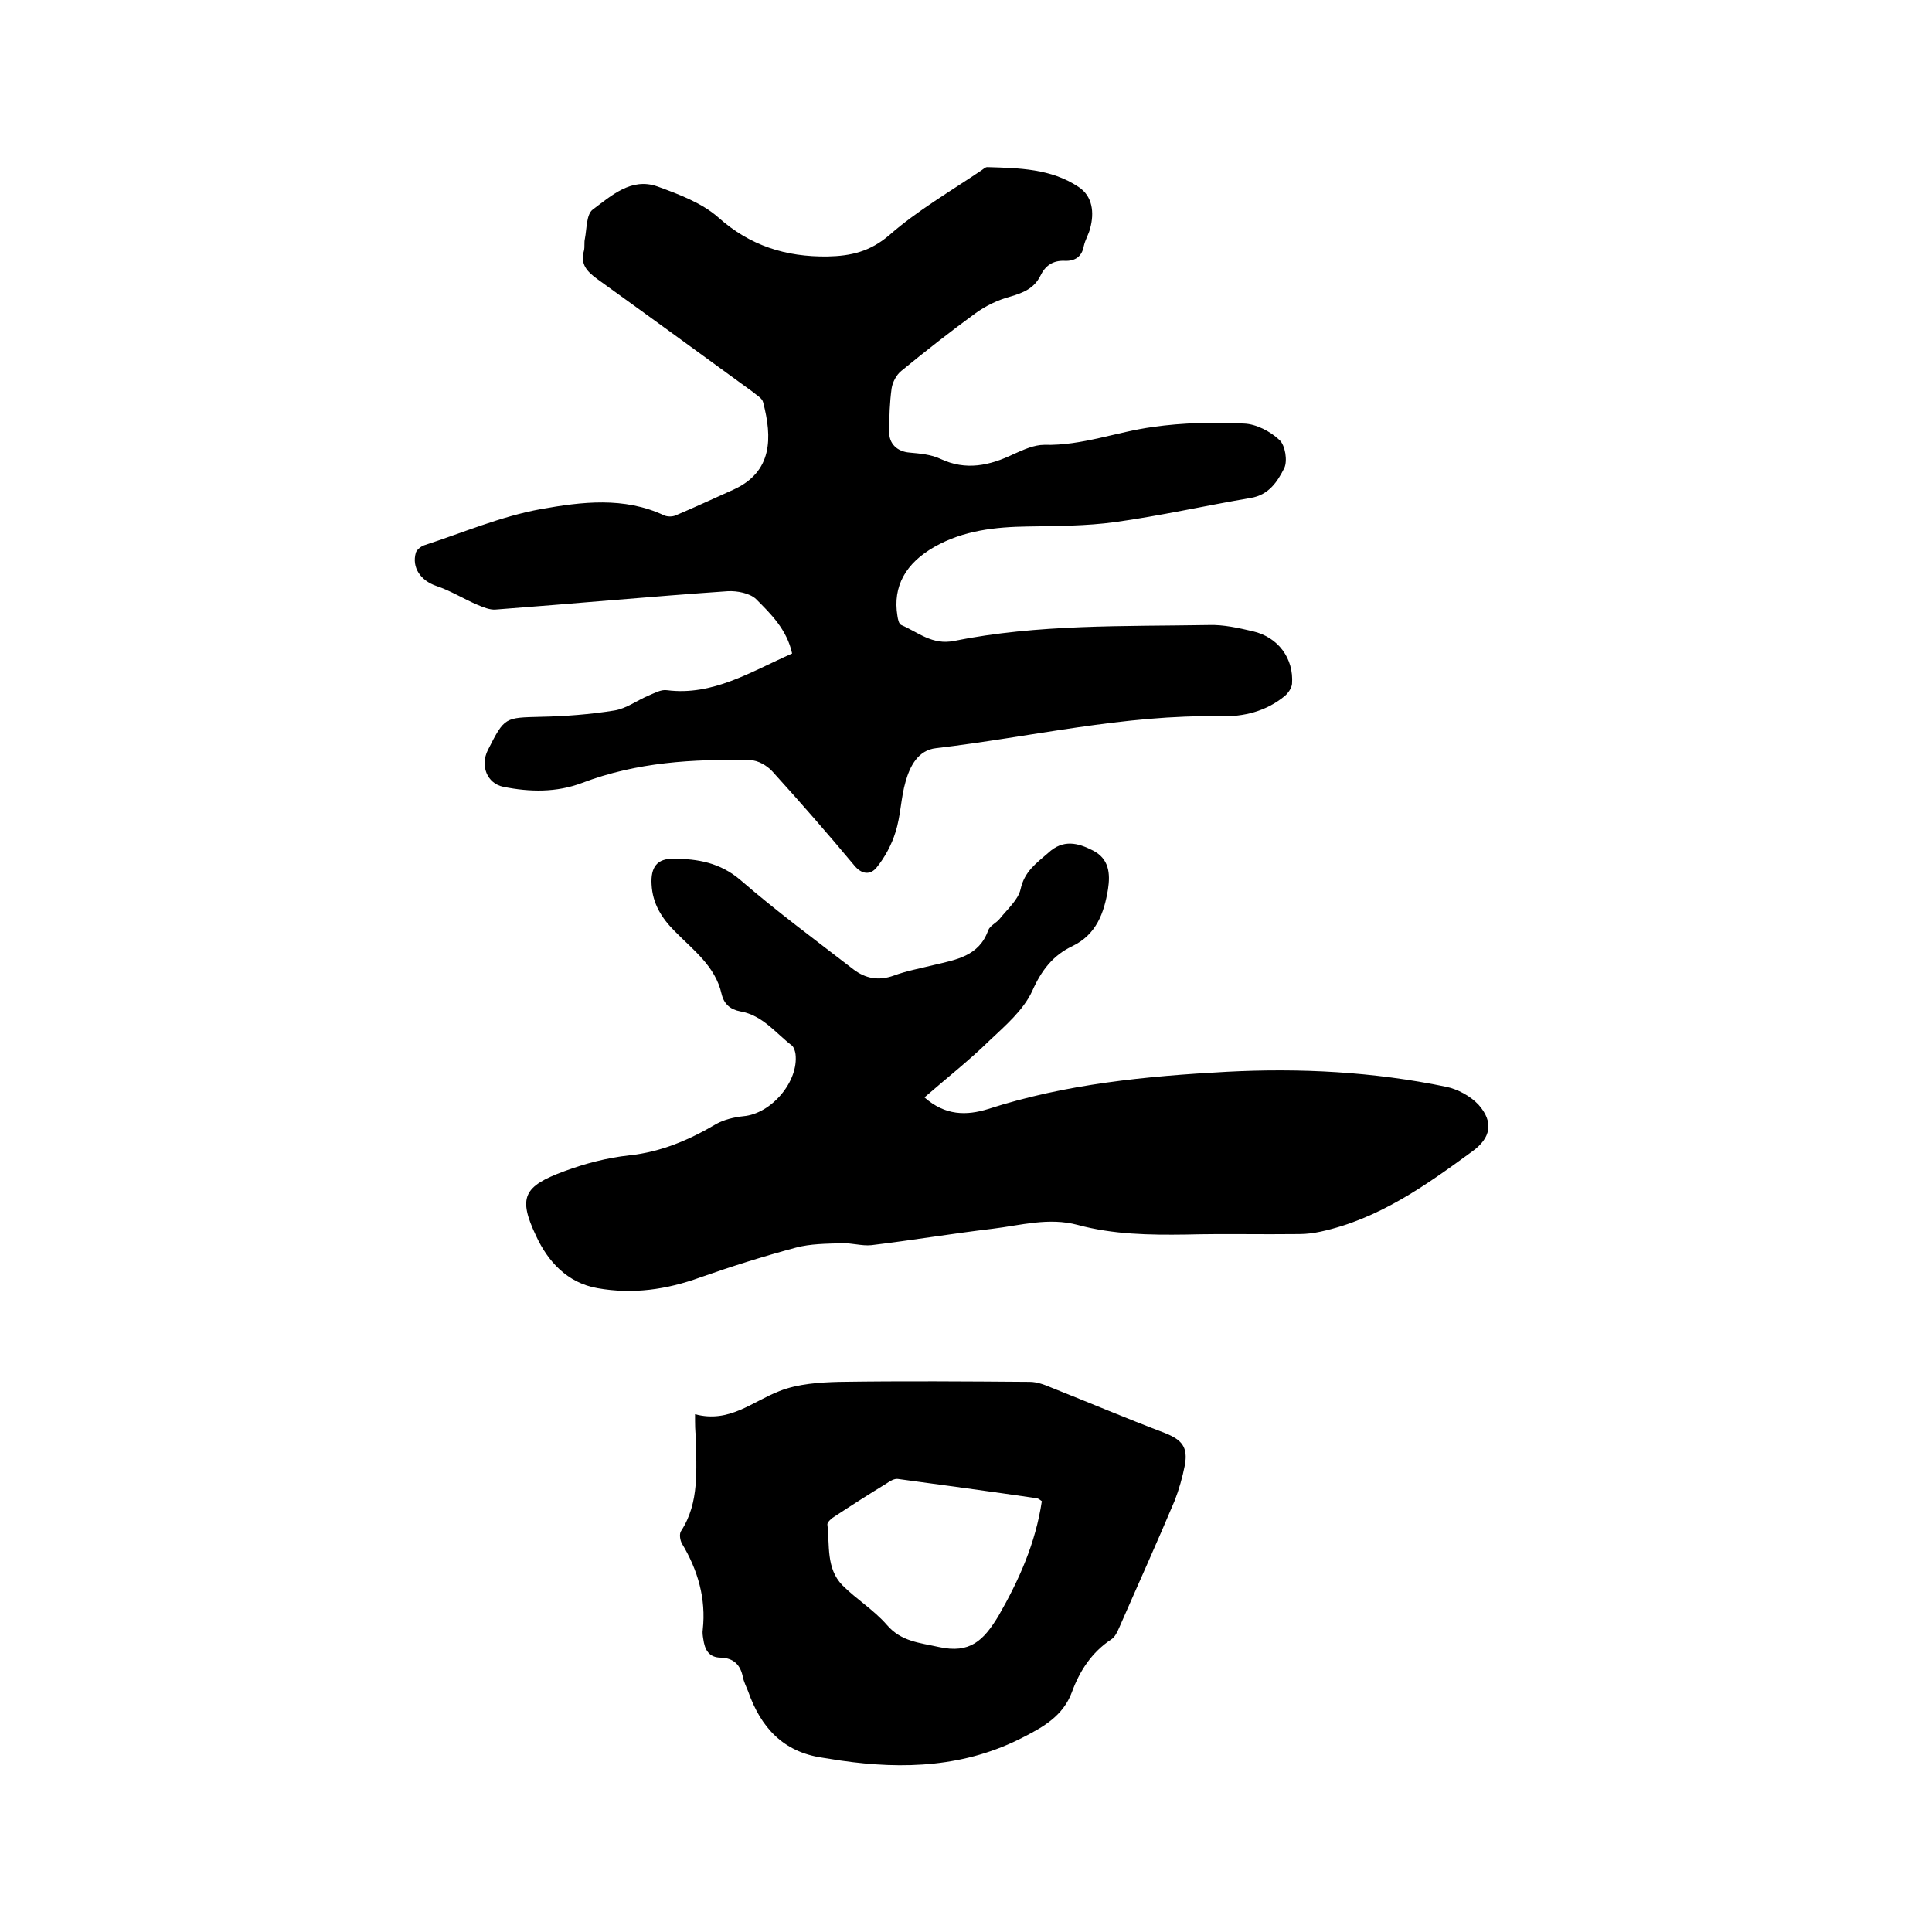
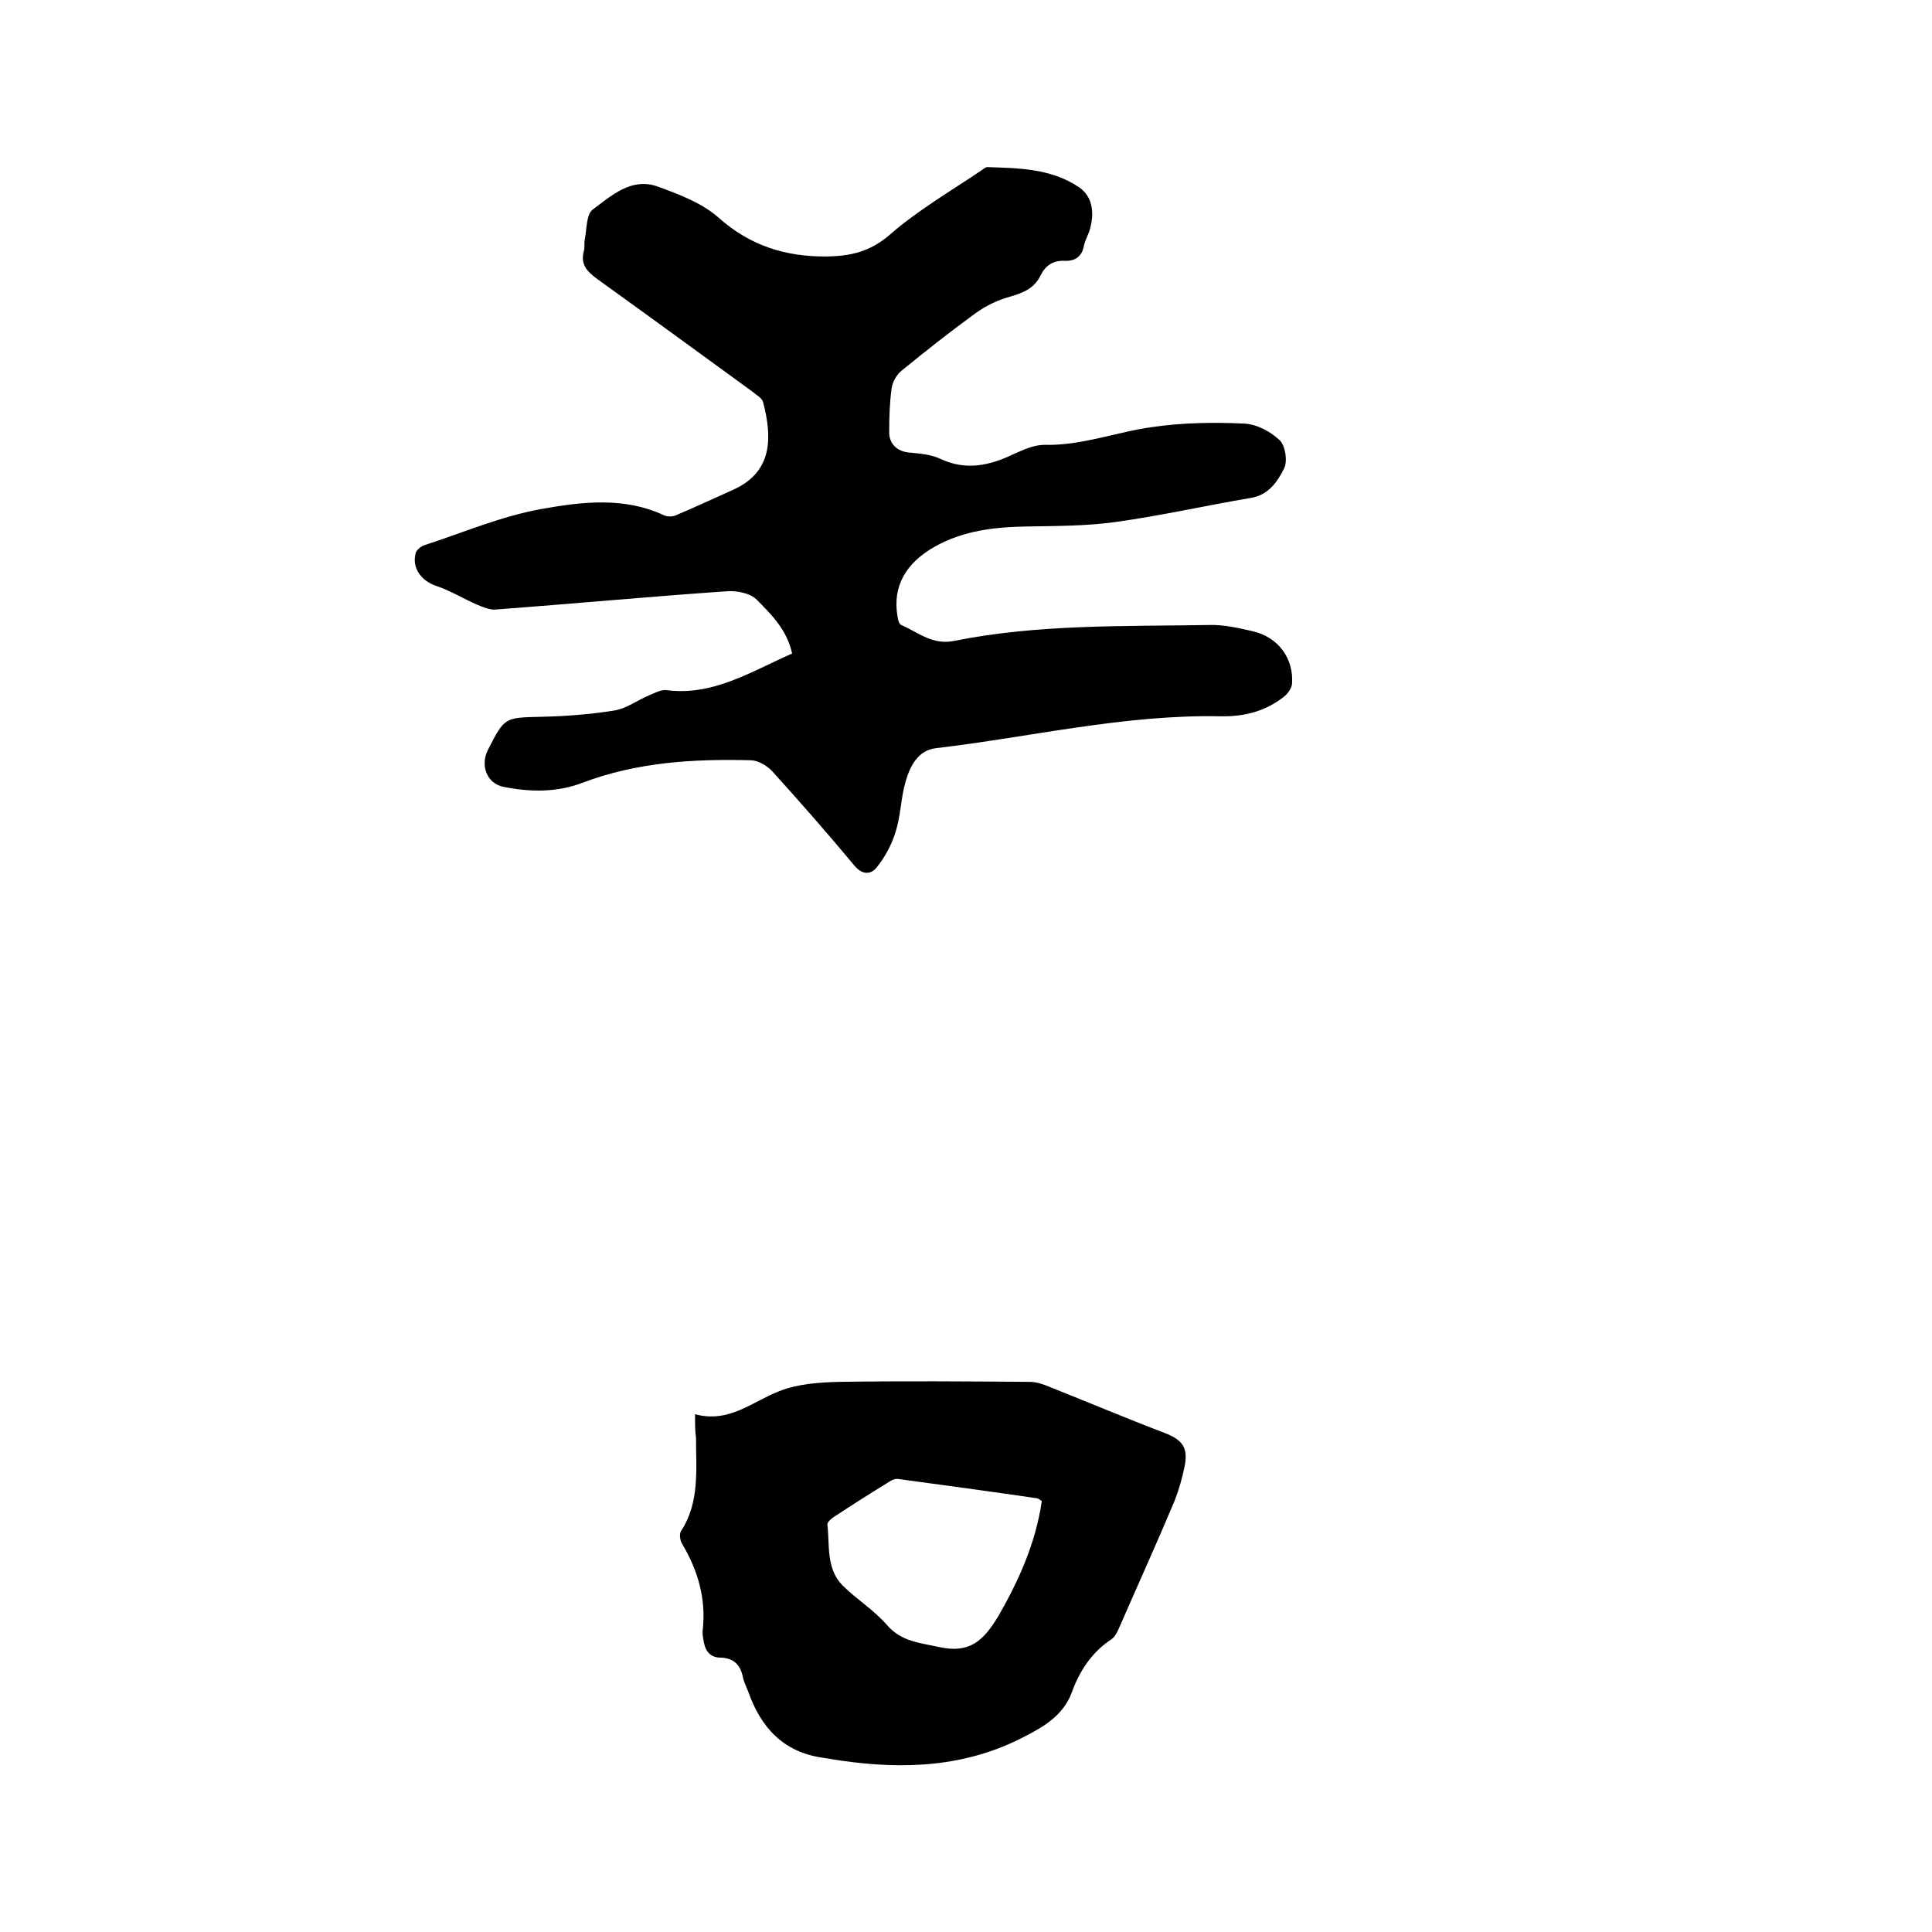
<svg xmlns="http://www.w3.org/2000/svg" enable-background="new 0 0 400 400" viewBox="0 0 400 400">
  <path d="m164 135.3c-1.1-5-4.4-8.2-7.5-11.3-1.3-1.2-3.9-1.7-5.8-1.6-16 1.1-32.1 2.6-48.1 3.8-1.2.1-2.6-.5-3.8-1-2.8-1.2-5.5-2.9-8.5-3.9-3.2-1.1-5.1-3.8-4.2-6.9.2-.6 1.1-1.3 1.7-1.5 8-2.6 15.9-6 24.2-7.5 8.4-1.5 17.2-2.6 25.5 1.3.7.3 1.7.3 2.4 0 4-1.7 7.9-3.5 11.9-5.3 8.2-3.7 8.1-10.8 6.2-18.1-.2-.9-1.4-1.5-2.2-2.2-10.7-7.8-21.4-15.6-32.1-23.3-2.2-1.6-3.6-3.1-2.8-5.9.2-.8 0-1.7.2-2.5.4-2.1.3-5 1.6-6 3.9-2.9 8-6.7 13.4-4.8 4.4 1.6 9.2 3.4 12.6 6.4 6.6 5.9 14 8.2 22.6 8.1 4.9-.1 8.8-1 12.8-4.4 5.8-5.1 12.7-9.1 19.2-13.5.3-.2.7-.6 1.1-.6 6.6.2 13.2.3 18.9 4.1 2.9 1.9 3.3 5.3 2.4 8.6-.3 1.2-1 2.3-1.3 3.6-.4 2.3-1.9 3.2-4 3.1-2.4-.1-4 1-5 3.1-1.3 2.6-3.5 3.5-6.2 4.3-2.6.7-5.1 1.9-7.3 3.5-5.2 3.8-10.3 7.8-15.3 11.9-1 .8-1.8 2.3-2 3.6-.4 2.9-.5 5.9-.5 8.9-.1 2.6 1.7 4.2 4.2 4.4 2.2.2 4.5.4 6.4 1.3 5.3 2.5 10.2 1.4 15.2-1 2-.9 4.2-1.9 6.3-1.9 7.8.2 15-2.7 22.5-3.7 6.2-.9 12.6-1 18.9-.7 2.5.1 5.4 1.6 7.3 3.4 1.2 1.1 1.7 4.3 1 5.8-1.4 2.8-3.2 5.6-7 6.2-9.4 1.6-18.7 3.7-28.1 5-5.9.8-12 .8-18 .9-6.7.1-13.3.8-19.3 4.2s-8.7 8.2-7.7 14.3c.1.7.3 1.7.8 1.9 3.5 1.5 6.4 4.2 10.9 3.3 17.4-3.5 35.1-3 52.8-3.3 3-.1 6.1.6 9.1 1.3 5.2 1.2 8.5 5.6 8.1 10.9-.1.9-.8 1.9-1.5 2.5-3.9 3.2-8.5 4.3-13.3 4.2-19.9-.4-39.3 4.3-58.9 6.6-3.7.4-5.4 3.7-6.3 6.9-1 3.4-1 7.1-2.1 10.5-.8 2.6-2.2 5.2-3.9 7.3-1.3 1.6-3.1 1.5-4.7-.5-5.5-6.6-11.1-13-16.9-19.4-1.1-1.2-3-2.3-4.5-2.3-11.9-.3-23.6.4-34.9 4.7-5.3 2-10.8 1.9-16.3.8-3.4-.7-4.8-4.4-3.2-7.6 3.5-6.9 3.5-6.7 11.1-6.9 5-.1 10.1-.5 15.1-1.3 2.5-.4 4.7-2.1 7.1-3.1 1.2-.5 2.6-1.3 3.8-1.1 9.5 1.2 17.3-3.8 25.9-7.6z" />
-   <path d="m191.4 227.2c4.3 3.8 8.7 3.8 13.2 2.4 16.1-5.2 32.7-6.8 49.4-7.7 15.2-.8 30.4 0 45.4 3.1 2.4.5 5 1.9 6.7 3.7 3.2 3.6 2.6 6.9-1.3 9.7-9.7 7.1-19.4 14-31.4 16.6-1.4.3-2.9.5-4.4.5-7.8.1-15.7-.1-23.5.1-7.5.1-15 0-22.4-2-6-1.6-11.8.1-17.6.8-8.4 1-16.8 2.4-25.1 3.4-2 .2-4.1-.5-6.2-.4-3.1.1-6.4.1-9.4.9-6.7 1.8-13.4 3.9-19.9 6.2-6.9 2.5-13.9 3.5-21.2 2.2-6.3-1.1-10.3-5.6-12.7-10.8-3.8-8-2.6-10.3 5.8-13.4 4.3-1.6 8.9-2.8 13.5-3.3 6.6-.7 12.4-3.2 18-6.5 1.6-.9 3.7-1.4 5.6-1.6 5.8-.5 11.5-7.2 10.8-12.9-.1-.6-.3-1.3-.7-1.7-3.4-2.6-6.1-6.3-10.7-7.1-2.1-.4-3.4-1.5-3.9-3.6-1.3-5.8-5.9-9.1-9.7-13-2.7-2.7-4.6-5.7-4.8-9.7-.2-3.5 1.1-5.4 4.6-5.3 4.9 0 9.6.8 13.8 4.4 7.5 6.5 15.5 12.4 23.4 18.5 2.5 1.9 5.2 2.4 8.3 1.3 2.7-1 5.5-1.5 8.3-2.2 4.6-1.1 9.4-1.8 11.3-7.2.4-1 1.7-1.5 2.4-2.4 1.6-2 3.8-3.9 4.3-6.1.8-3.7 3.3-5.4 5.7-7.5 3.1-2.9 6.2-2.1 9.3-.5 3.3 1.7 3.6 4.7 3.1 8-.8 4.9-2.4 9.4-7.4 11.8-4 1.9-6.4 5-8.3 9.3-1.8 3.9-5.5 7.1-8.8 10.2-4.3 4.2-8.9 7.8-13.5 11.8z" />
  <path d="m143.9 292.8c7.1 1.9 11.8-2.6 17.5-4.8 3.8-1.5 8.3-1.8 12.4-1.9 13.1-.2 26.2-.1 39.4 0 1.5 0 3.1.6 4.5 1.2 7.8 3.1 15.6 6.4 23.5 9.4 3.5 1.4 4.8 2.9 4.1 6.7-.5 2.5-1.2 5-2.1 7.3-3.7 8.8-7.6 17.4-11.4 26.1-.4.9-.9 2.1-1.7 2.6-4.1 2.7-6.6 6.6-8.2 11-1.8 4.8-5.8 7.1-9.9 9.2-12.1 6.3-24.9 6.8-38 4.9-1.3-.2-2.5-.4-3.8-.6-8.1-1.2-12.7-6.3-15.3-13.7-.4-1-.9-2-1.1-3-.5-2.5-1.9-3.9-4.5-4-2.6 0-3.4-1.7-3.7-3.9-.1-.6-.2-1.3-.1-1.9.7-6.4-1-12.3-4.3-17.8-.4-.7-.6-2-.2-2.6 3.9-6 3.1-12.8 3.1-19.4-.2-1.2-.2-2.7-.2-4.8zm71.8 18c-.3-.2-.6-.5-1-.6-9.6-1.4-19.2-2.7-28.8-4-.7-.1-1.6.4-2.3.9-3.6 2.2-7.2 4.5-10.7 6.8-.7.4-1.6 1.2-1.6 1.7.5 4.3-.3 9.1 3.1 12.6 2.9 2.9 6.5 5.1 9.2 8.2 3 3.5 6.8 3.7 10.8 4.6 6.4 1.4 9.2-1.3 12.3-6.4 4.3-7.5 7.7-15.1 9-23.8z" />
</svg>